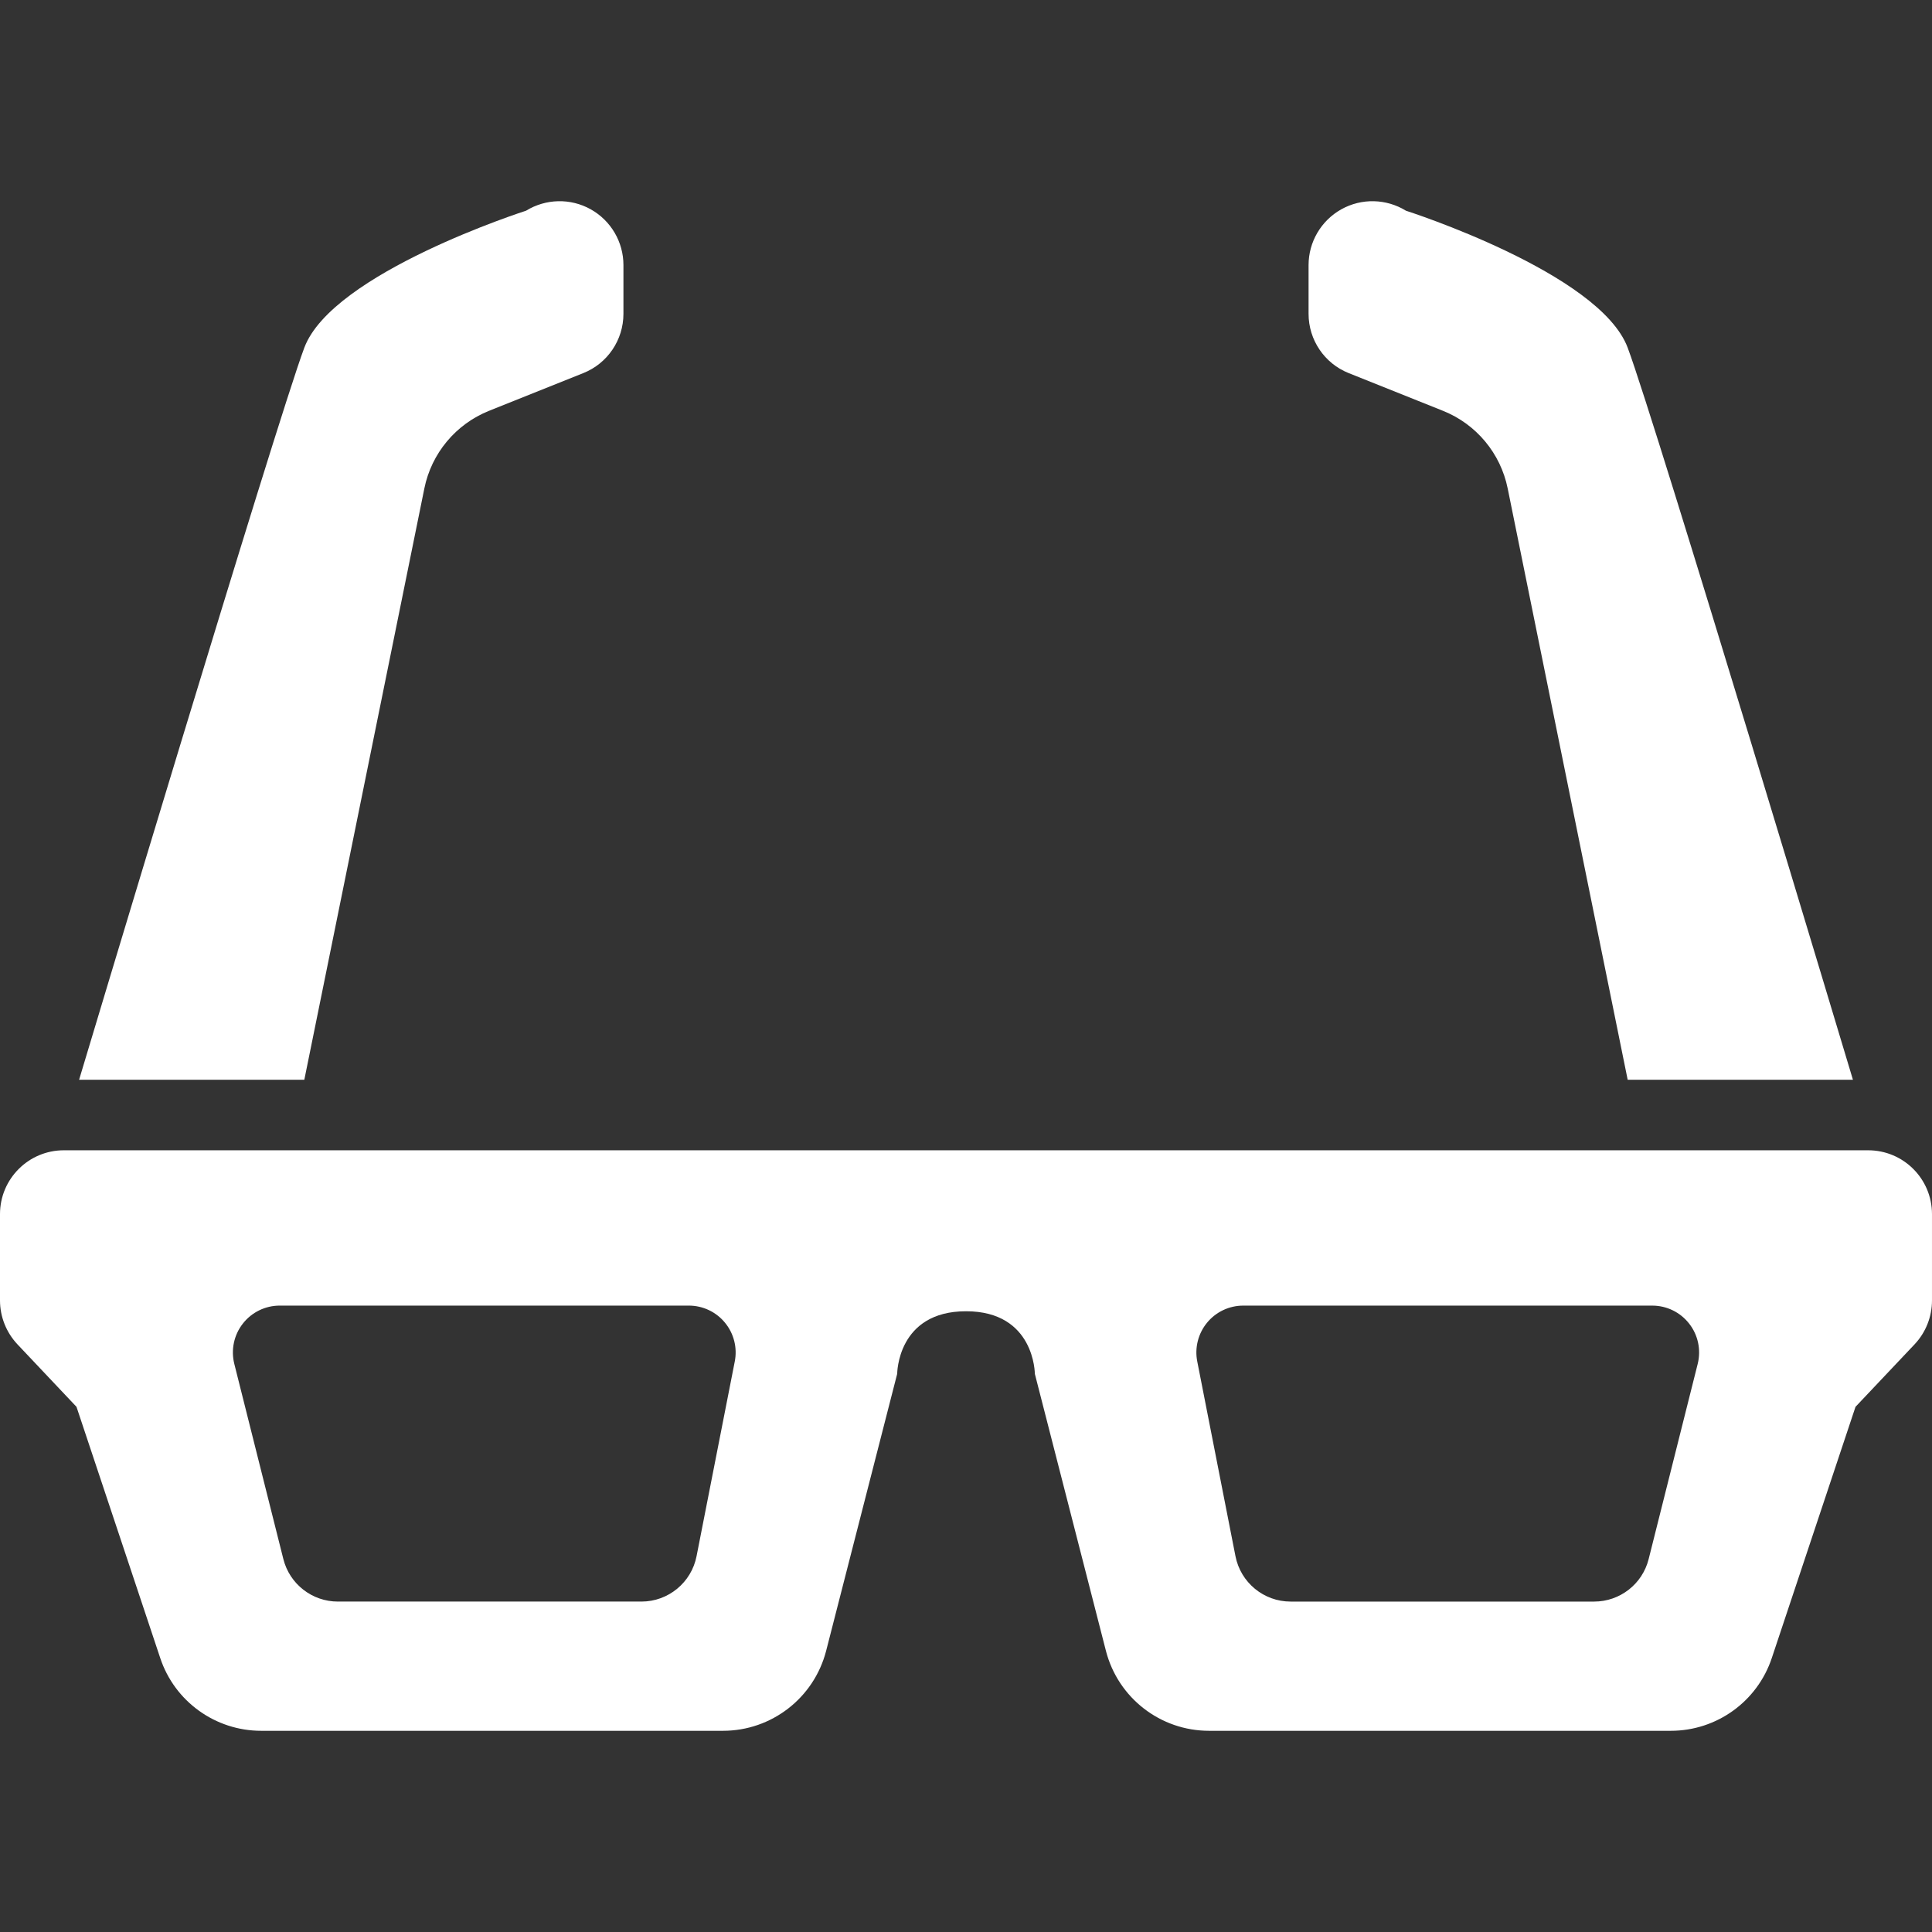
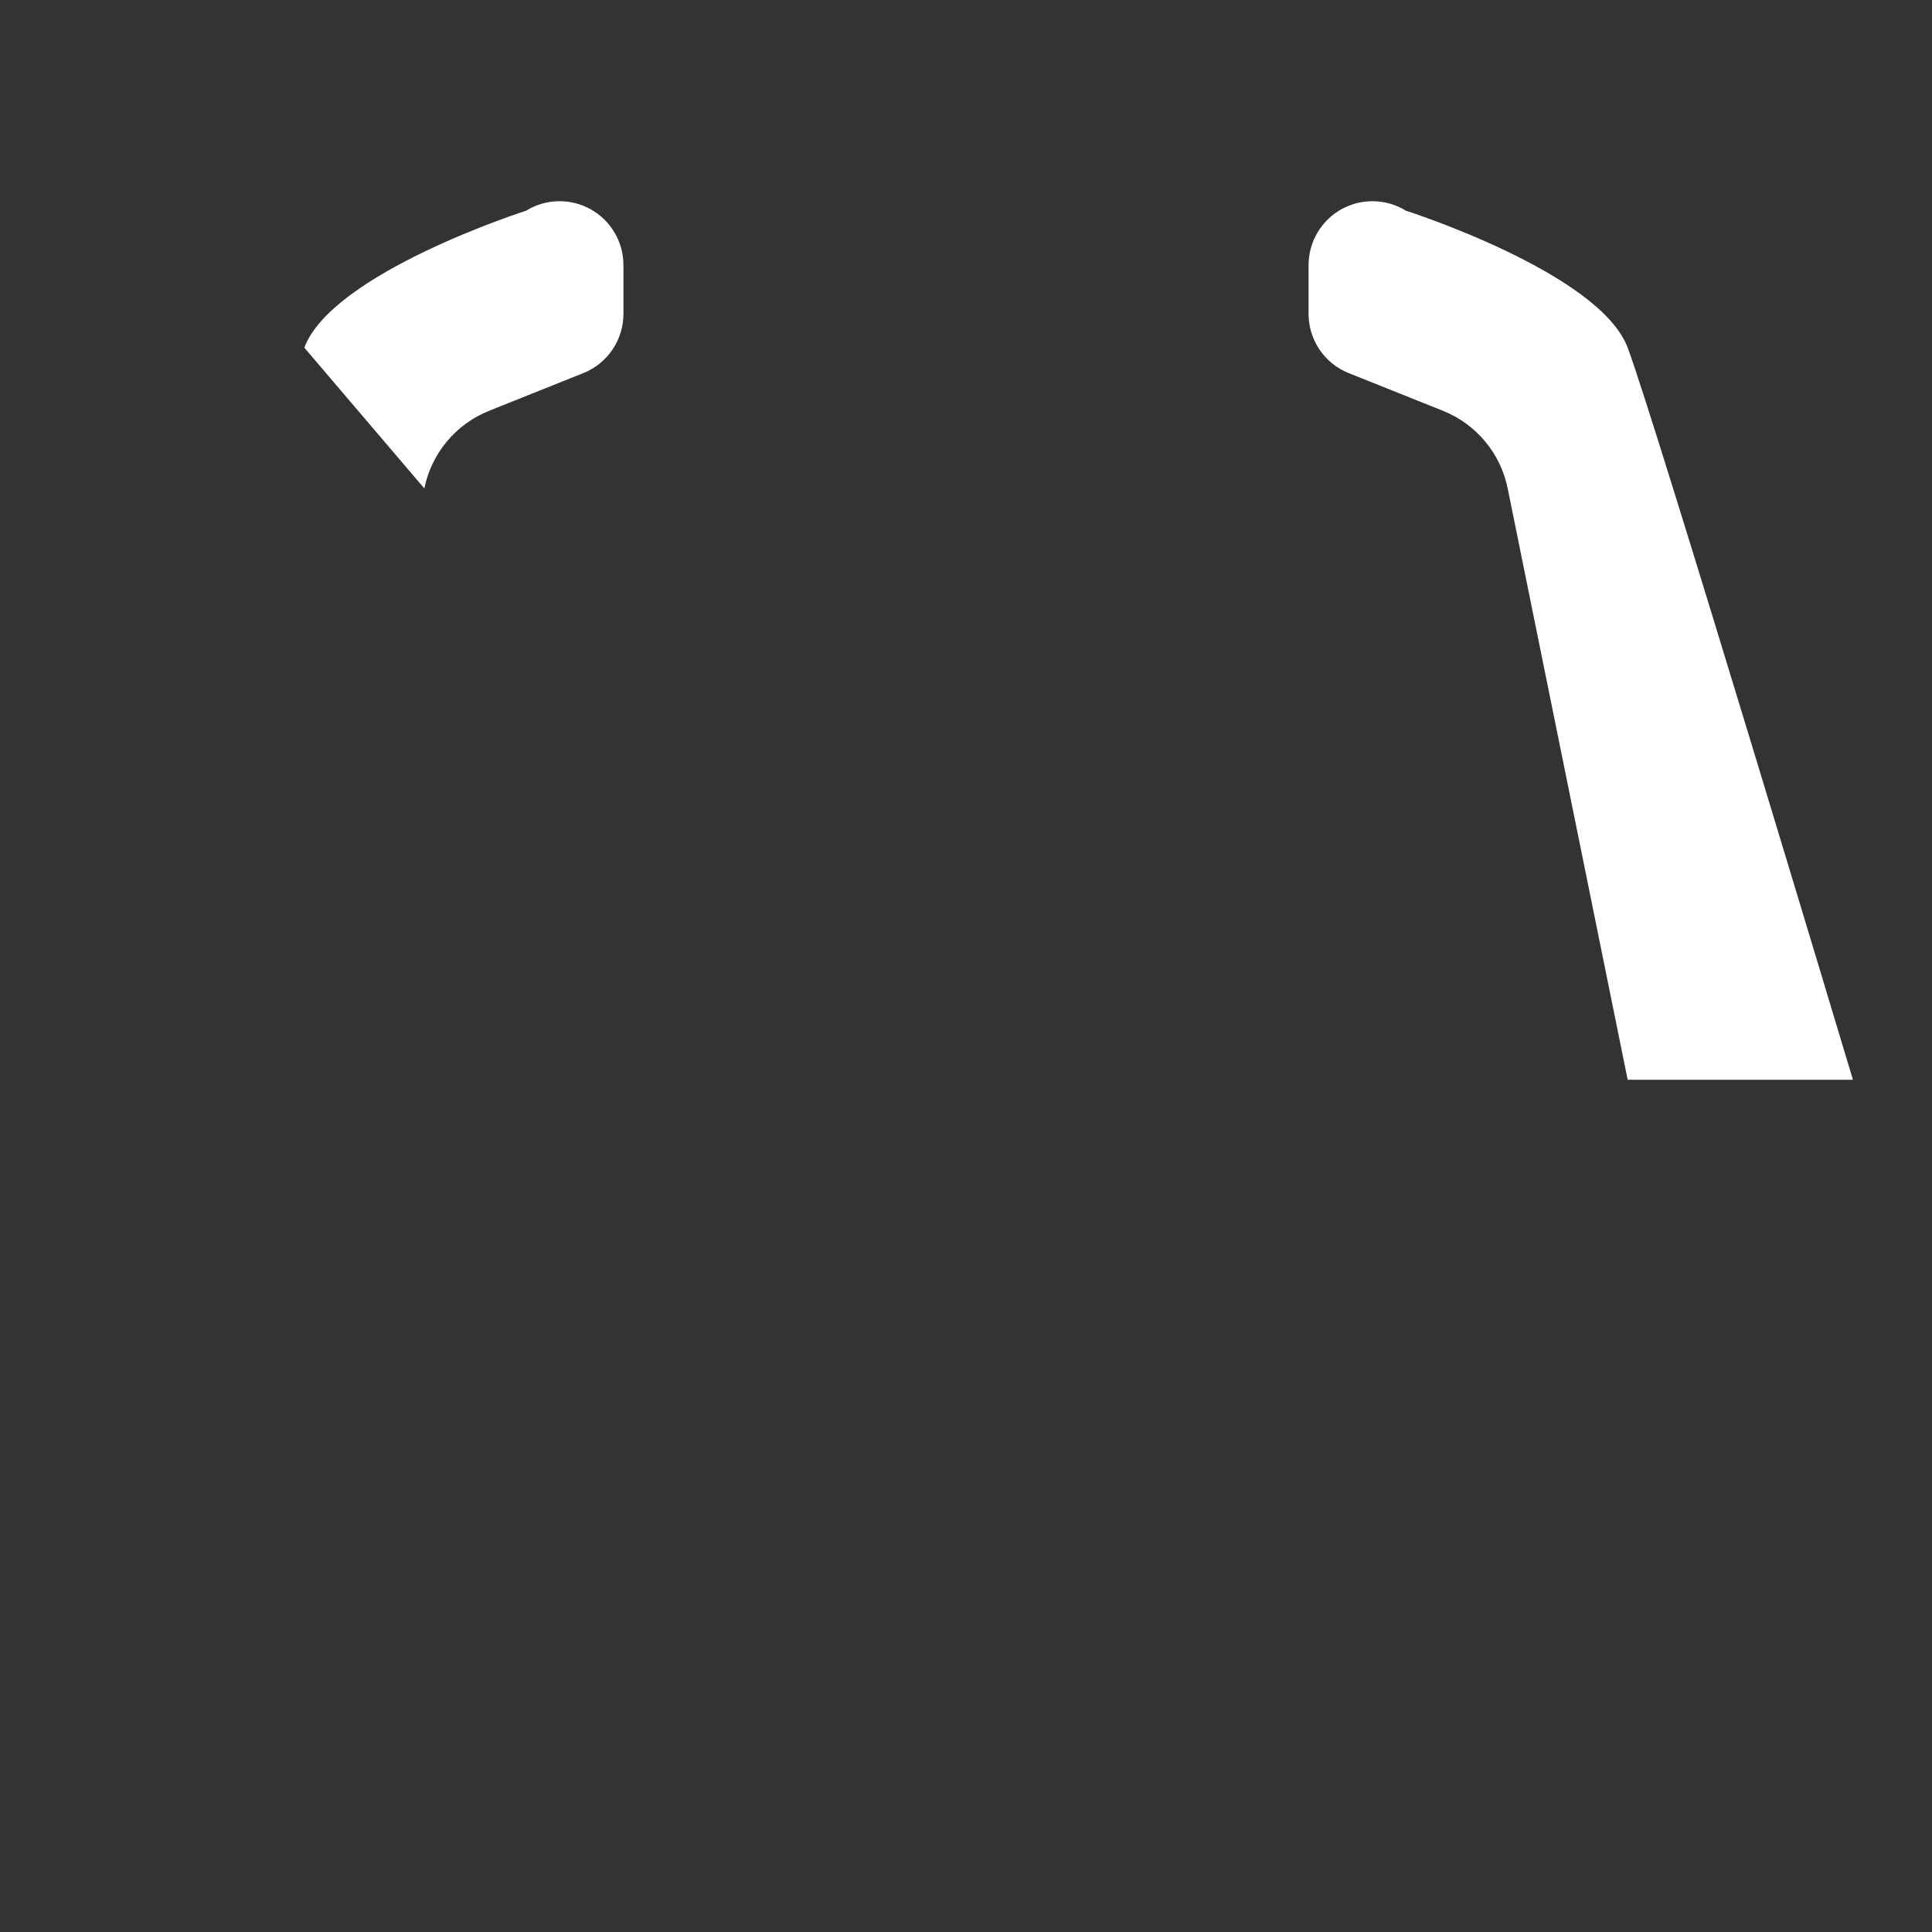
<svg xmlns="http://www.w3.org/2000/svg" height="800px" width="800px" id="_x32_" viewBox="0 0 512 512" xml:space="preserve" fill="#000000">
  <rect x="0" y="0" width="512" height="512" fill="#333333" stroke="none" />
  <g id="SVGRepo_bgCarrier" stroke-width="0" />
  <g id="SVGRepo_tracerCarrier" stroke-linecap="round" stroke-linejoin="round" />
  <g id="SVGRepo_iconCarrier">
    <style type="text/css"> .st0{fill:#ffffff;} </style>
    <g>
-       <path class="st0" d="M112.457,129.445c1.881-9.305,8.338-17.054,17.155-20.577l24.965-9.989c6.432-2.566,10.64-8.793,10.64-15.712 V70.235c0-6.114-3.318-11.776-8.673-14.77c-5.362-2.994-11.904-2.839-17.139,0.376c0,0-51.288,16.395-58.755,36.296 c-7.457,19.893-59.687,194.004-59.687,194.004H80.65L112.457,129.445z" />
+       <path class="st0" d="M112.457,129.445c1.881-9.305,8.338-17.054,17.155-20.577l24.965-9.989c6.432-2.566,10.64-8.793,10.64-15.712 V70.235c0-6.114-3.318-11.776-8.673-14.77c-5.362-2.994-11.904-2.839-17.139,0.376c0,0-51.288,16.395-58.755,36.296 H80.65L112.457,129.445z" />
      <path class="st0" d="M357.423,98.879l24.974,9.989c8.826,3.523,15.274,11.272,17.156,20.577l31.797,156.698h59.696 c0,0-52.238-174.111-59.696-194.004c-7.457-19.901-58.754-36.296-58.754-36.296c-5.217-3.216-11.769-3.37-17.131-0.376 c-5.354,2.993-8.681,8.655-8.681,14.77v12.932C346.784,90.086,350.992,96.313,357.423,98.879z" />
-       <path class="st0" d="M495.084,304.837H16.917C7.578,304.837,0,312.415,0,321.755v22.869c0,4.319,1.66,8.476,4.61,11.622 l15.66,16.575l22.194,66.573c3.822,11.52,14.616,19.285,26.743,19.285h122.402c12.854,0,24.084-8.69,27.317-21.15l18.84-73.457 c0,0,0-16.575,18.243-16.575c18.234,0,18.234,16.575,18.234,16.575l18.849,73.457c3.224,12.46,14.454,21.15,27.308,21.15h122.394 c12.144,0,22.921-7.766,26.752-19.285l22.185-66.573l15.668-16.575c2.959-3.146,4.601-7.303,4.601-11.622v-22.869 C512,312.415,504.44,304.837,495.084,304.837z M194.722,360.805l-10.126,51.604c-1.369,6.979-7.492,12.025-14.608,12.025H89.544 c-6.833,0-12.786-4.644-14.453-11.264l-13-51.734c-0.924-3.711-0.102-7.645,2.258-10.656c2.344-3.018,5.962-4.781,9.784-4.781 h108.411c3.712,0,7.227,1.66,9.578,4.524C194.483,353.39,195.44,357.161,194.722,360.805z M449.91,361.437l-13,51.734 c-1.659,6.62-7.612,11.264-14.454,11.264H342.02c-7.116,0-13.239-5.046-14.607-12.025l-10.127-51.604 c-0.718-3.644,0.24-7.415,2.6-10.281c2.352-2.865,5.867-4.524,9.579-4.524h108.402c3.831,0,7.44,1.762,9.784,4.781 C450.012,353.792,450.834,357.726,449.91,361.437z" />
    </g>
  </g>
</svg>